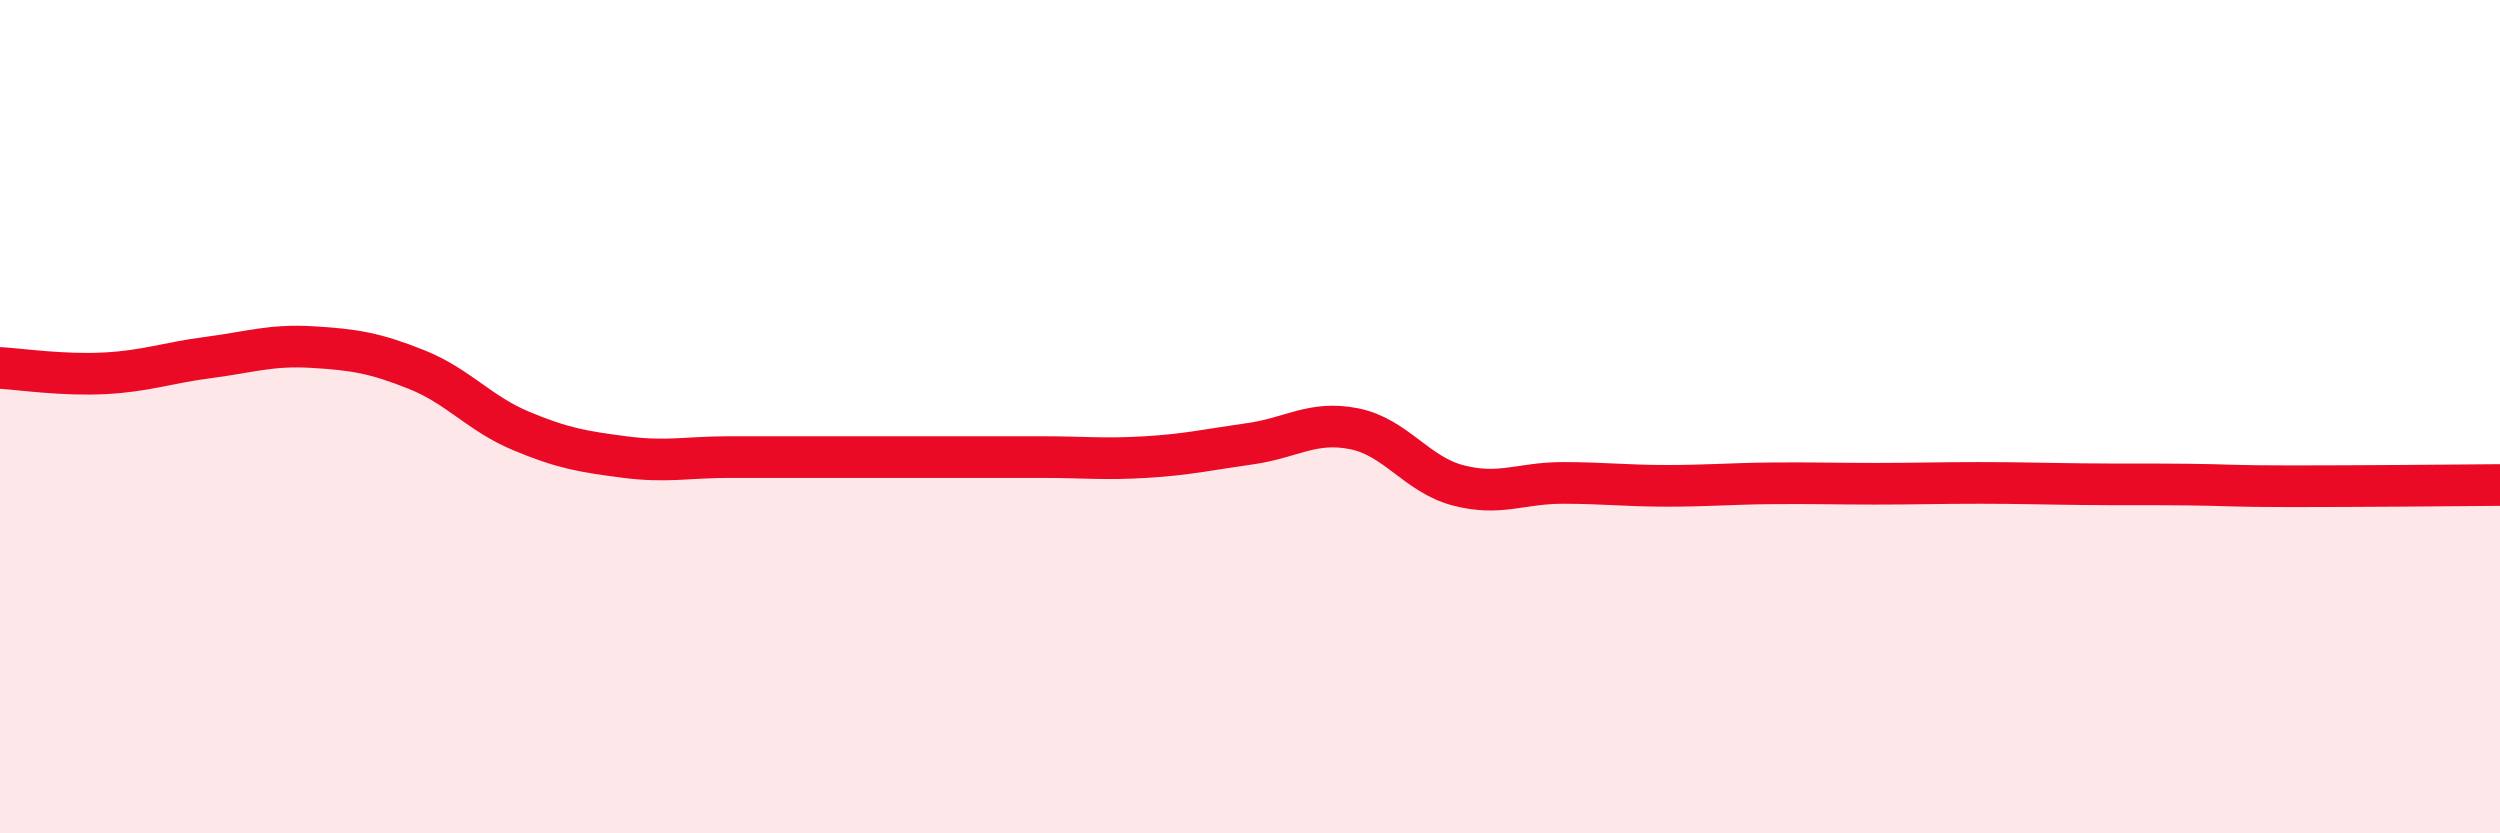
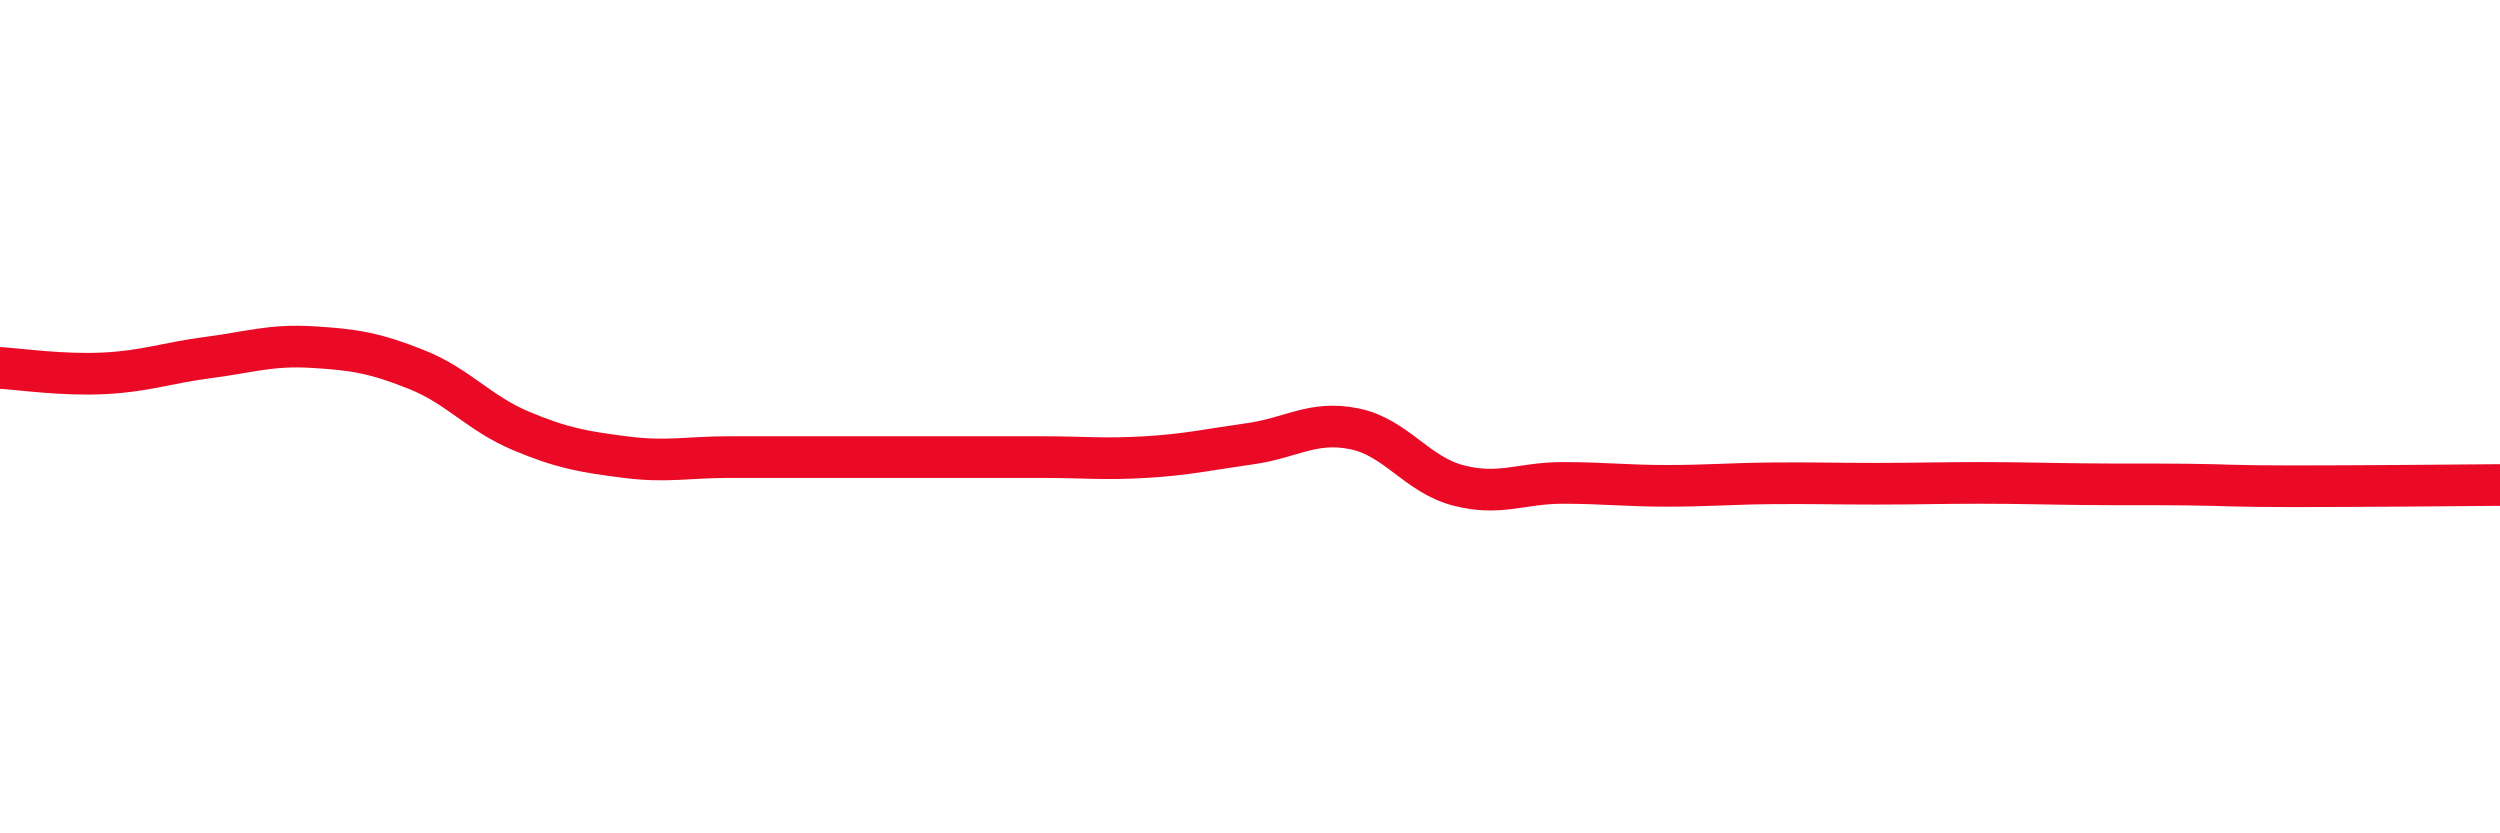
<svg xmlns="http://www.w3.org/2000/svg" width="60" height="20" viewBox="0 0 60 20">
-   <path d="M 0,8.83 C 0.5,8.86 1.5,9.01 2.5,8.96 C 3.5,8.91 4,8.71 5,8.58 C 6,8.45 6.5,8.27 7.5,8.33 C 8.5,8.39 9,8.47 10,8.87 C 11,9.27 11.5,9.92 12.5,10.34 C 13.5,10.76 14,10.84 15,10.97 C 16,11.1 16.5,10.97 17.5,10.97 C 18.5,10.97 19,10.97 20,10.97 C 21,10.97 21.5,10.97 22.5,10.97 C 23.5,10.97 24,10.97 25,10.97 C 26,10.97 26.5,11.03 27.5,10.97 C 28.5,10.91 29,10.79 30,10.65 C 31,10.51 31.5,10.09 32.5,10.29 C 33.5,10.49 34,11.39 35,11.65 C 36,11.91 36.5,11.59 37.5,11.59 C 38.5,11.59 39,11.66 40,11.66 C 41,11.66 41.5,11.61 42.5,11.6 C 43.5,11.59 44,11.61 45,11.61 C 46,11.61 46.5,11.59 47.5,11.59 C 48.5,11.59 49,11.61 50,11.62 C 51,11.63 51.5,11.62 52.5,11.63 C 53.5,11.64 53.5,11.67 55,11.67 C 56.5,11.67 59,11.65 60,11.64L60 20L0 20Z" fill="#EB0A25" opacity="0.1" stroke-linecap="round" stroke-linejoin="round" />
  <path d="M 0,8.83 C 0.5,8.86 1.5,9.01 2.5,8.96 C 3.5,8.91 4,8.71 5,8.58 C 6,8.45 6.5,8.27 7.5,8.33 C 8.5,8.39 9,8.47 10,8.87 C 11,9.27 11.5,9.92 12.5,10.34 C 13.5,10.76 14,10.84 15,10.97 C 16,11.1 16.5,10.97 17.5,10.97 C 18.5,10.97 19,10.97 20,10.97 C 21,10.97 21.5,10.97 22.5,10.97 C 23.5,10.97 24,10.97 25,10.97 C 26,10.97 26.5,11.03 27.5,10.97 C 28.5,10.91 29,10.79 30,10.65 C 31,10.51 31.5,10.09 32.5,10.29 C 33.5,10.49 34,11.39 35,11.65 C 36,11.91 36.5,11.59 37.5,11.59 C 38.5,11.59 39,11.66 40,11.66 C 41,11.66 41.5,11.61 42.5,11.6 C 43.5,11.59 44,11.61 45,11.61 C 46,11.61 46.5,11.59 47.5,11.59 C 48.5,11.59 49,11.61 50,11.62 C 51,11.63 51.5,11.62 52.5,11.63 C 53.5,11.64 53.5,11.67 55,11.67 C 56.5,11.67 59,11.65 60,11.64" stroke="#EB0A25" stroke-width="1" fill="none" stroke-linecap="round" stroke-linejoin="round" />
</svg>